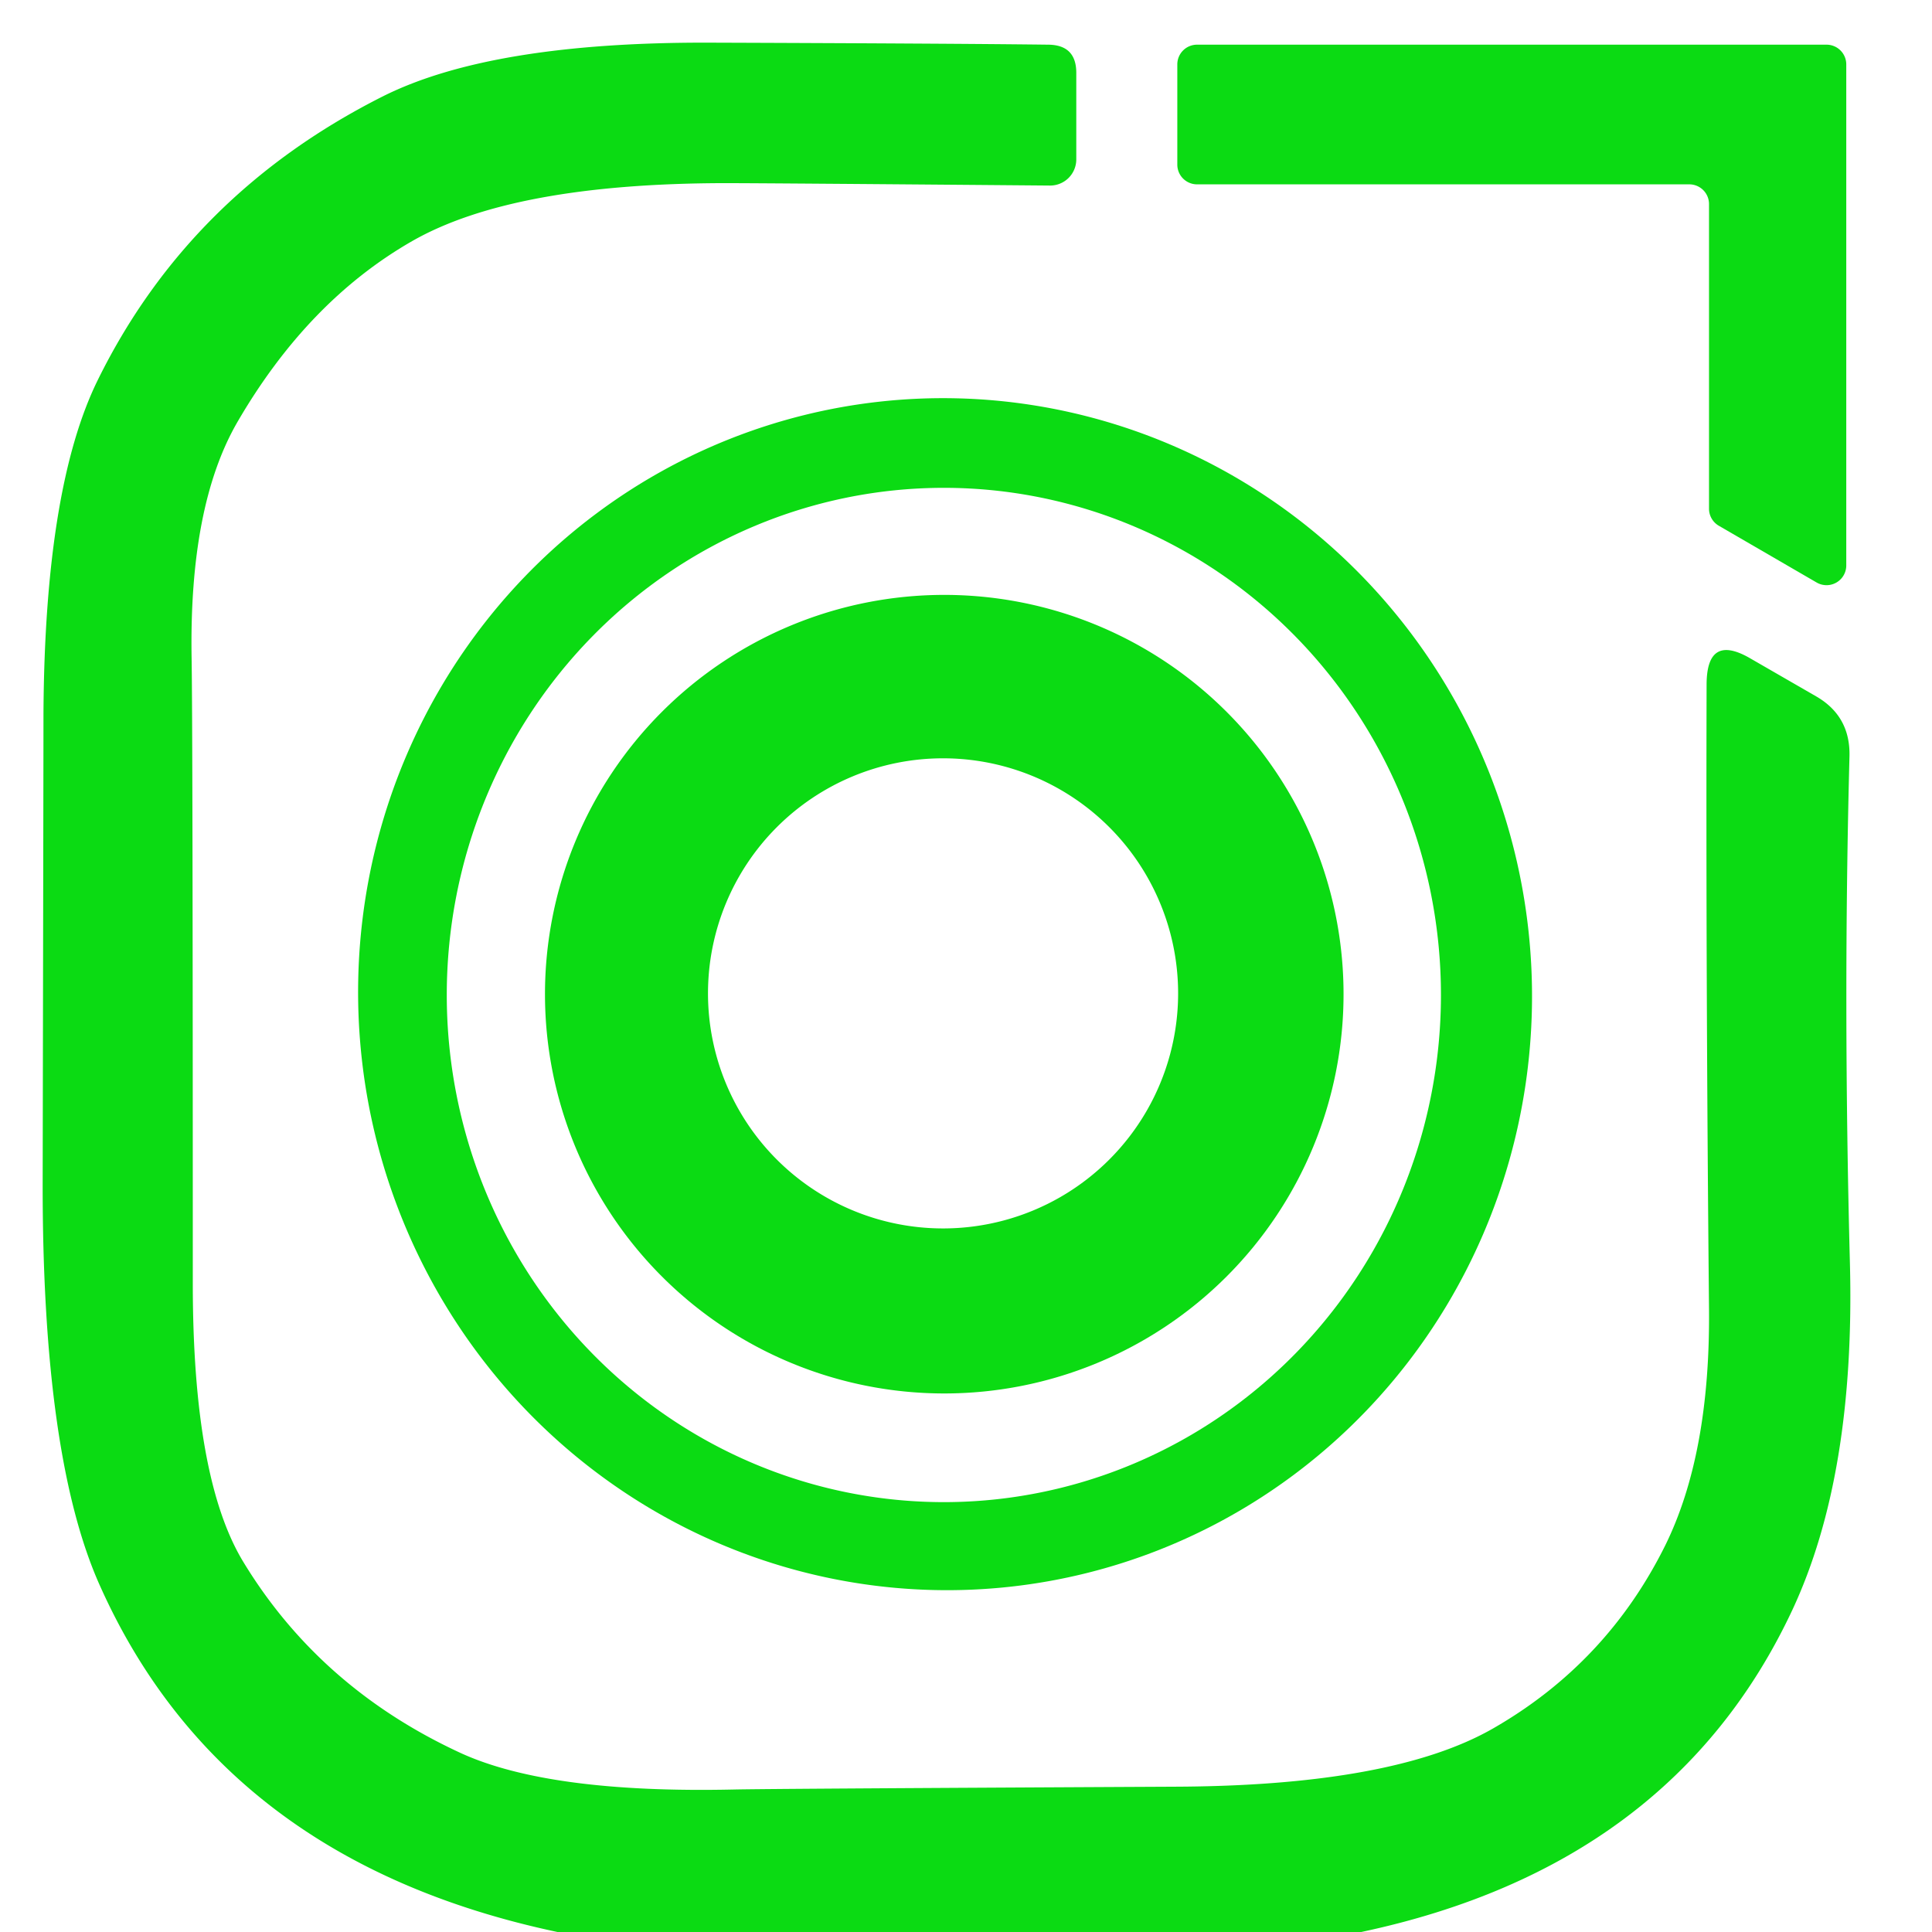
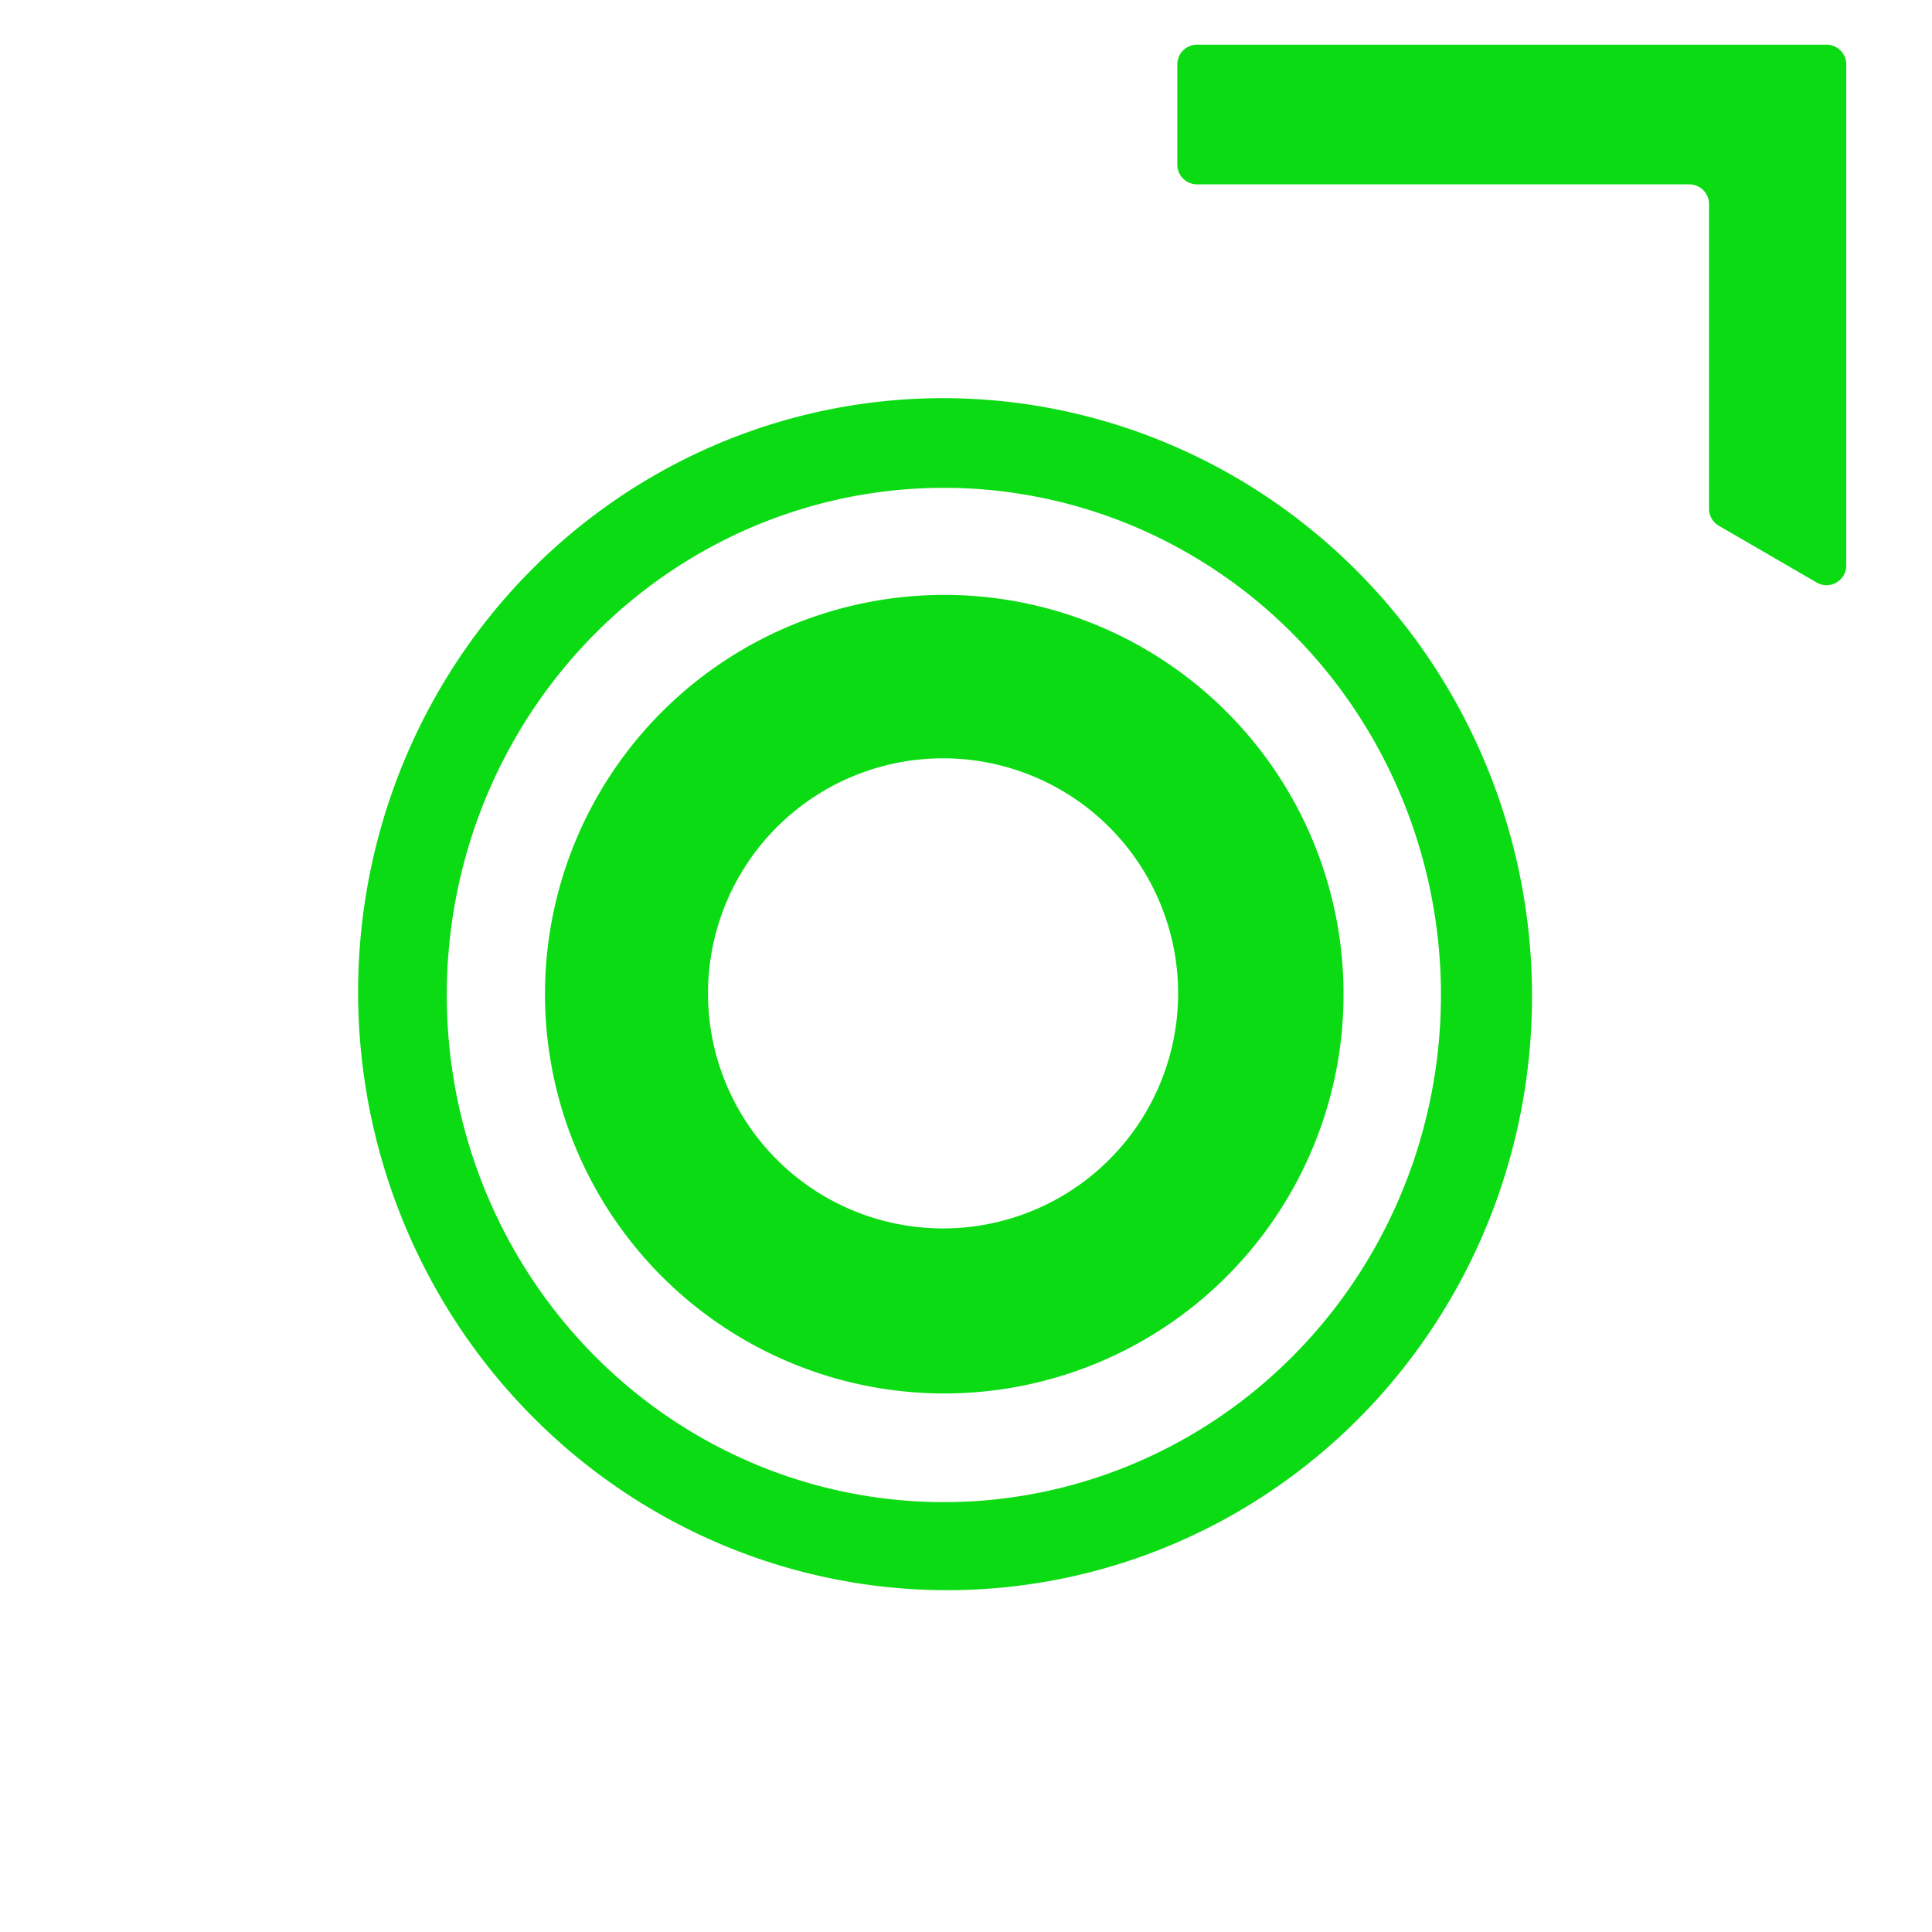
<svg xmlns="http://www.w3.org/2000/svg" version="1.1" viewBox="0.00 0.00 48.00 48.00">
-   <path fill="#0bdb13" d="   M 33.82 48.00   L 13.85 48.00   Q 5.54 46.24 2.48 39.39   Q 1.05 36.20 1.06 29.37   Q 1.08 18.93 1.08 17.74   Q 1.11 12.12 2.43 9.44   Q 4.71 4.81 9.52 2.39   Q 12.22 1.04 17.65 1.06   Q 23.60 1.08 26.05 1.11   Q 26.74 1.12 26.74 1.81   L 26.74 3.96   A 0.65 0.65 0.0 0 1 26.08 4.61   Q 18.95 4.55 18.00 4.55   Q 12.74 4.56 10.24 5.99   Q 7.64 7.48 5.89 10.50   Q 4.70 12.57 4.76 16.33   Q 4.79 17.92 4.79 31.89   Q 4.79 36.71 6.03 38.78   Q 7.94 41.94 11.46 43.56   Q 13.66 44.56 18.23 44.46   Q 19.07 44.44 29.18 44.39   Q 34.61 44.37 37.10 42.94   Q 39.92 41.32 41.37 38.40   Q 42.49 36.13 42.46 32.54   Q 42.38 24.29 42.40 16.99   Q 42.41 15.73 43.49 16.36   L 45.12 17.30   Q 45.97 17.79 45.95 18.78   Q 45.79 24.86 45.96 31.36   Q 46.10 36.64 44.53 40.00   Q 41.55 46.36 33.82 48.00   Z" />
  <path fill="#0bdb13" d="   M 29.25 4.09   L 29.25 1.60   A 0.49 0.49 0.0 0 1 29.74 1.11   L 45.38 1.11   A 0.49 0.49 0.0 0 1 45.87 1.60   L 45.87 14.04   A 0.49 0.49 0.0 0 1 45.13 14.47   L 42.70 13.06   A 0.49 0.49 0.0 0 1 42.46 12.64   L 42.46 5.07   A 0.49 0.49 0.0 0 0 41.97 4.58   L 29.74 4.58   A 0.49 0.49 0.0 0 1 29.25 4.09   Z" />
  <path fill="#0bdb13" d="   M 25.105 39.421   A 14.81 14.58 83.7 0 1 8.988 26.3   A 14.81 14.58 83.7 0 1 21.855 9.979   A 14.81 14.58 83.7 0 1 37.972 23.1   A 14.81 14.58 83.7 0 1 25.105 39.421   Z   M 23.45 37.32   A 12.60 12.35 90.0 0 0 35.8 24.72   A 12.60 12.35 90.0 0 0 23.45 12.12   A 12.60 12.35 90.0 0 0 11.1 24.72   A 12.60 12.35 90.0 0 0 23.45 37.32   Z" />
  <path fill="#0bdb13" d="   M 33.38 24.70   A 9.92 9.92 0.0 0 1 23.46 34.62   A 9.92 9.92 0.0 0 1 13.54 24.70   A 9.92 9.92 0.0 0 1 23.46 14.78   A 9.92 9.92 0.0 0 1 33.38 24.70   Z   M 29.27 24.68   A 5.84 5.84 0.0 0 0 23.43 18.84   A 5.84 5.84 0.0 0 0 17.59 24.68   A 5.84 5.84 0.0 0 0 23.43 30.52   A 5.84 5.84 0.0 0 0 29.27 24.68   Z" />
</svg>